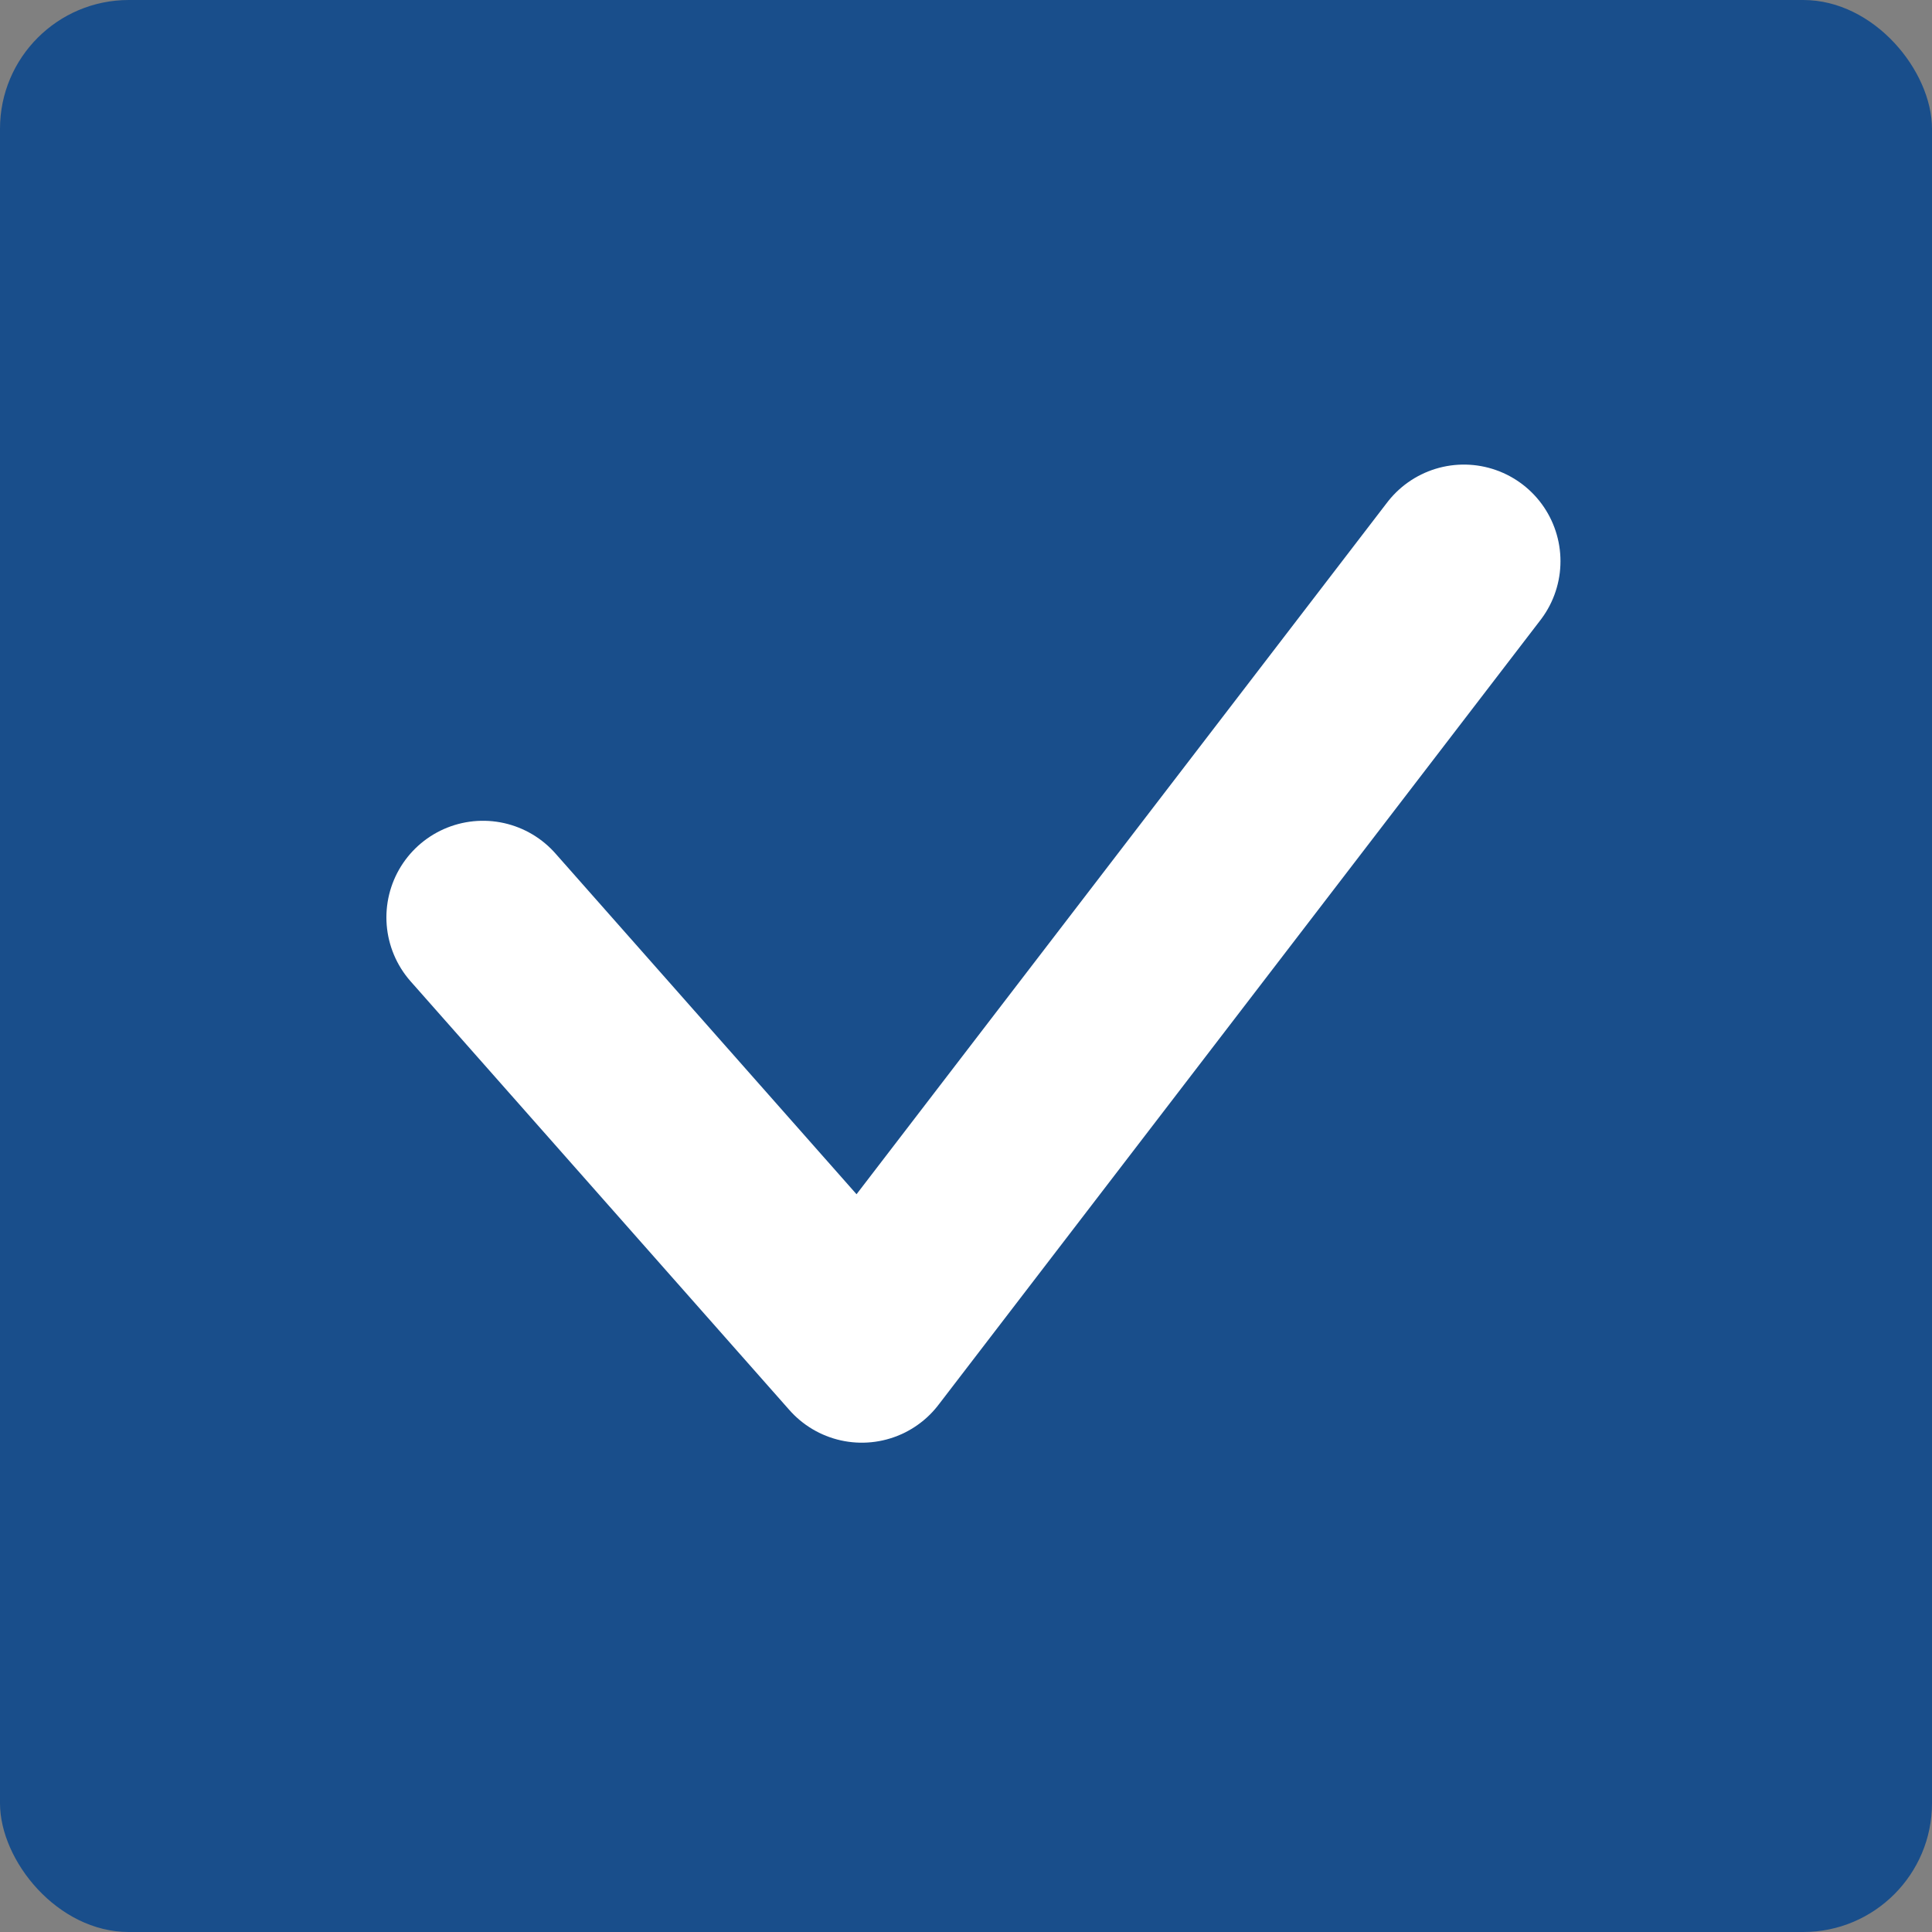
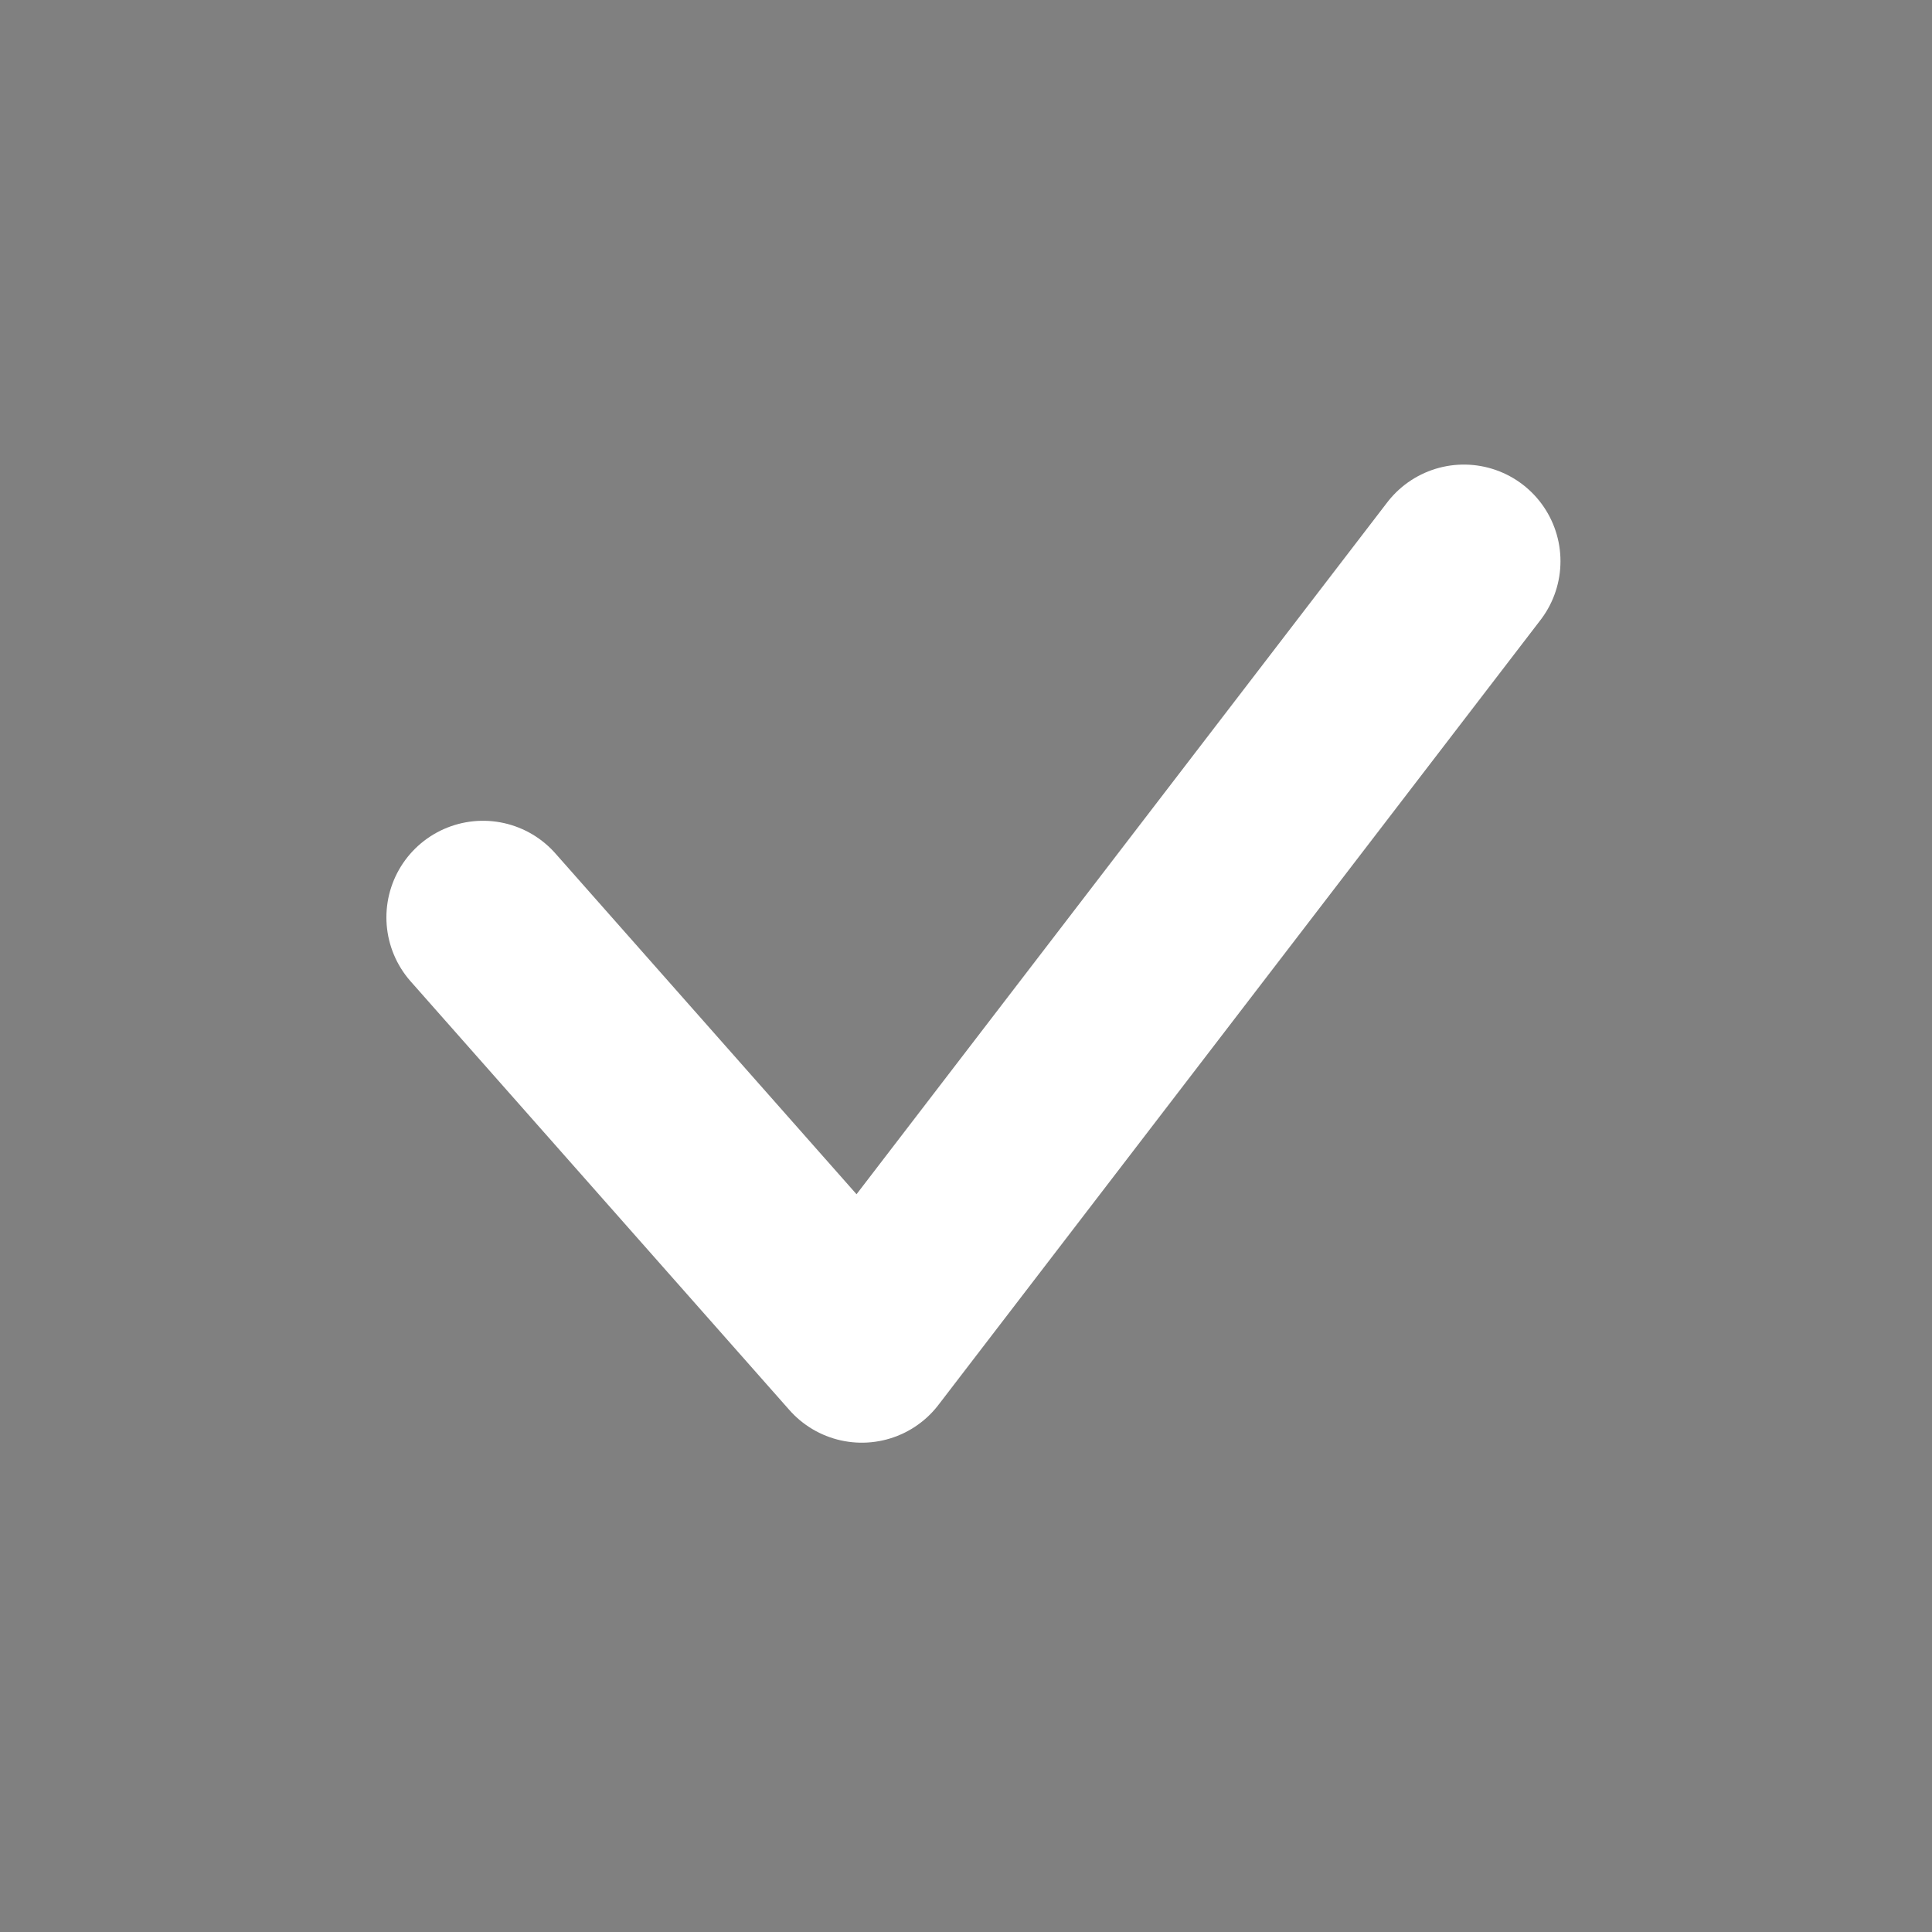
<svg xmlns="http://www.w3.org/2000/svg" width="30" height="30" viewBox="0 0 30 30">
  <rect x="0" y="0" width="30" height="30" fill="#808080" stroke="none" />
  <g id="ico_check" transform="translate(0 0)">
-     <rect id="長方形_26439" data-name="長方形 26439" width="30" height="30" rx="2" transform="translate(0 0)" fill="#194e8b" />
    <path id="パス_62923" data-name="パス 62923" d="M-10675.433-10217.609l5.882,6.657,9.349-12.188" transform="translate(10682.933 10231.854)" fill="none" stroke="#fff" stroke-linecap="round" stroke-linejoin="round" stroke-width="3" />
  </g>
</svg>